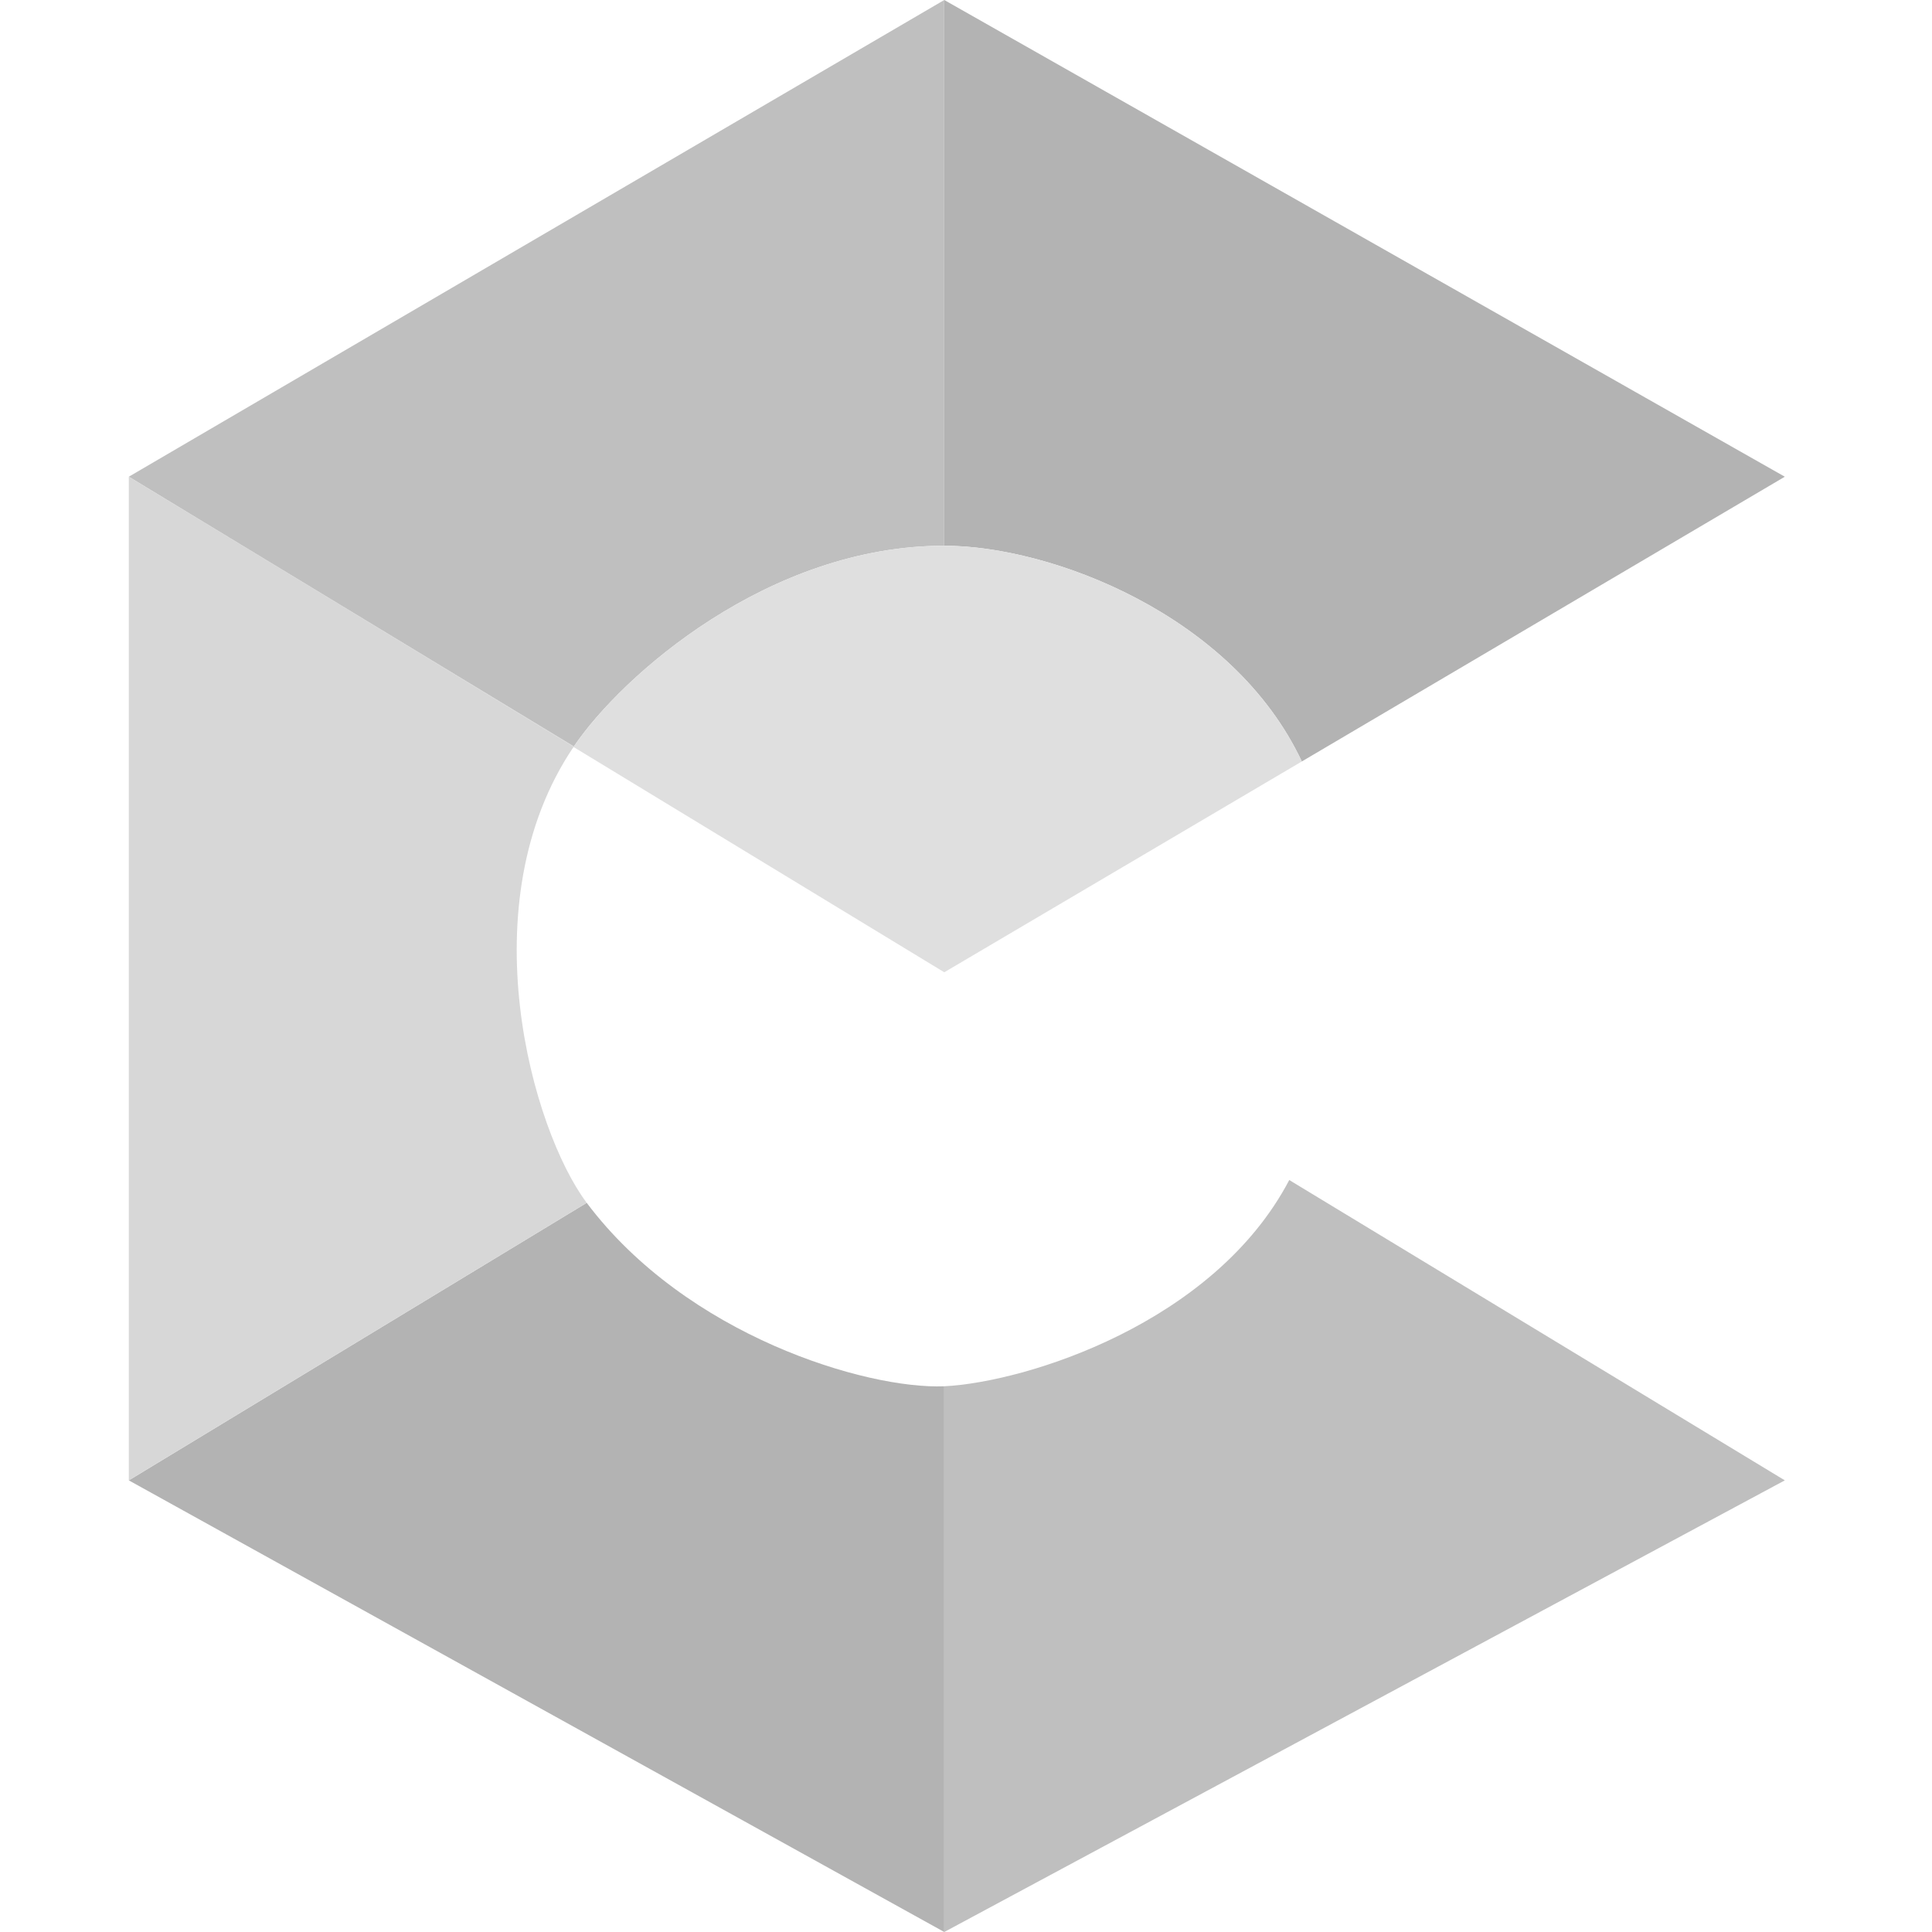
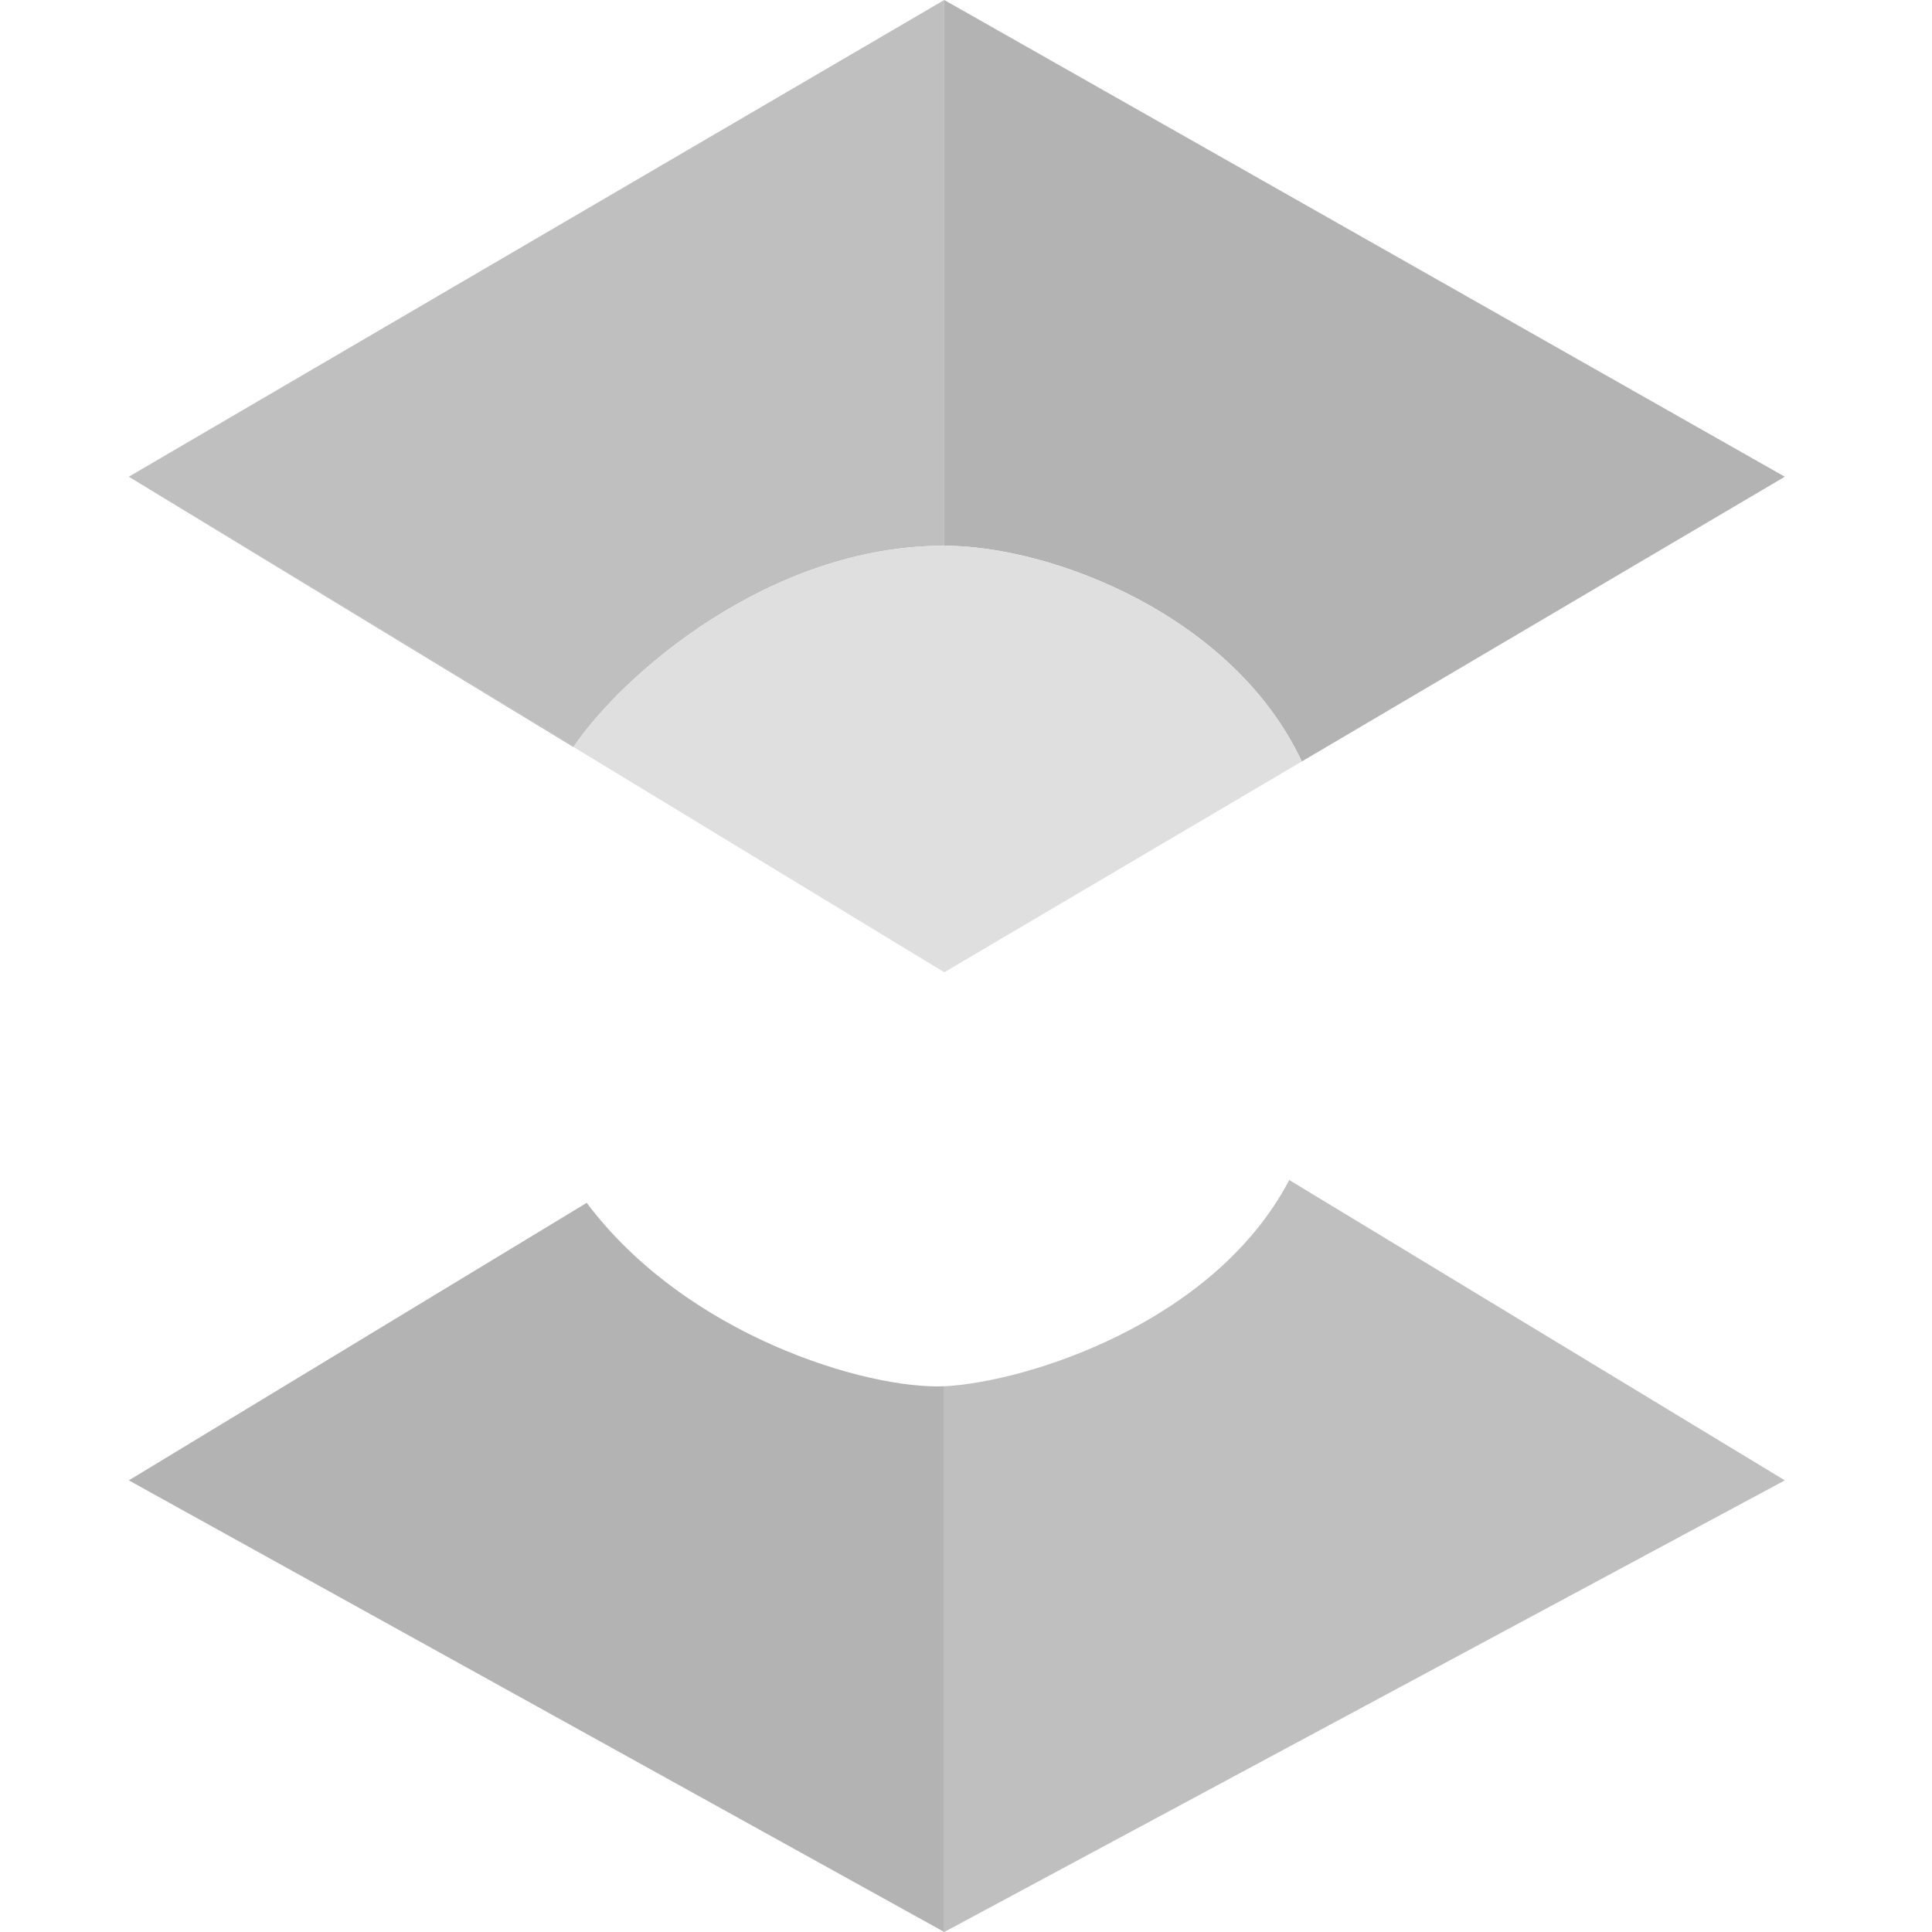
<svg xmlns="http://www.w3.org/2000/svg" width="60" height="60" viewBox="0 0 60 60" fill="none">
  <path fill-rule="evenodd" clip-rule="evenodd" d="M17.821 23.182L4 14.805L17.811 23.198L17.821 23.182ZM55.429 14.805L40.429 23.648C38.286 19.091 32.636 16.948 29.325 16.948V0L55.429 14.805Z" fill="#B3B3B3" />
  <path d="M4 45.974L29.325 60V43.052C26.922 43.15 21.328 41.493 18.221 37.355L4 45.974Z" fill="#B3B3B3" />
  <path d="M29.325 0L4 14.805L17.821 23.182C19.318 20.974 23.87 16.948 29.325 16.948V0Z" fill="#BFBFBF" />
  <path d="M29.325 60L55.429 45.974L40.039 36.647C37.701 41.104 31.857 42.924 29.325 43.052V60Z" fill="#BFBFBF" />
  <path fill-rule="evenodd" clip-rule="evenodd" d="M4 14.805L17.811 23.198L17.821 23.182L4 14.805Z" fill="#BFBFBF" />
-   <path fill-rule="evenodd" clip-rule="evenodd" d="M4 14.805V45.974L18.221 37.355C16.528 35.101 14.524 28.067 17.811 23.198L17.821 23.182L4 14.805Z" fill="#D7D7D7" />
-   <path fill-rule="evenodd" clip-rule="evenodd" d="M4 14.805L17.821 23.182L17.811 23.198L4 14.805Z" fill="#DFDFDF" />
  <path d="M29.325 16.948C23.87 16.948 19.318 20.974 17.821 23.182L17.811 23.198L29.325 30.195L40.429 23.648C38.286 19.091 32.636 16.948 29.325 16.948Z" fill="#DFDFDF" />
</svg>